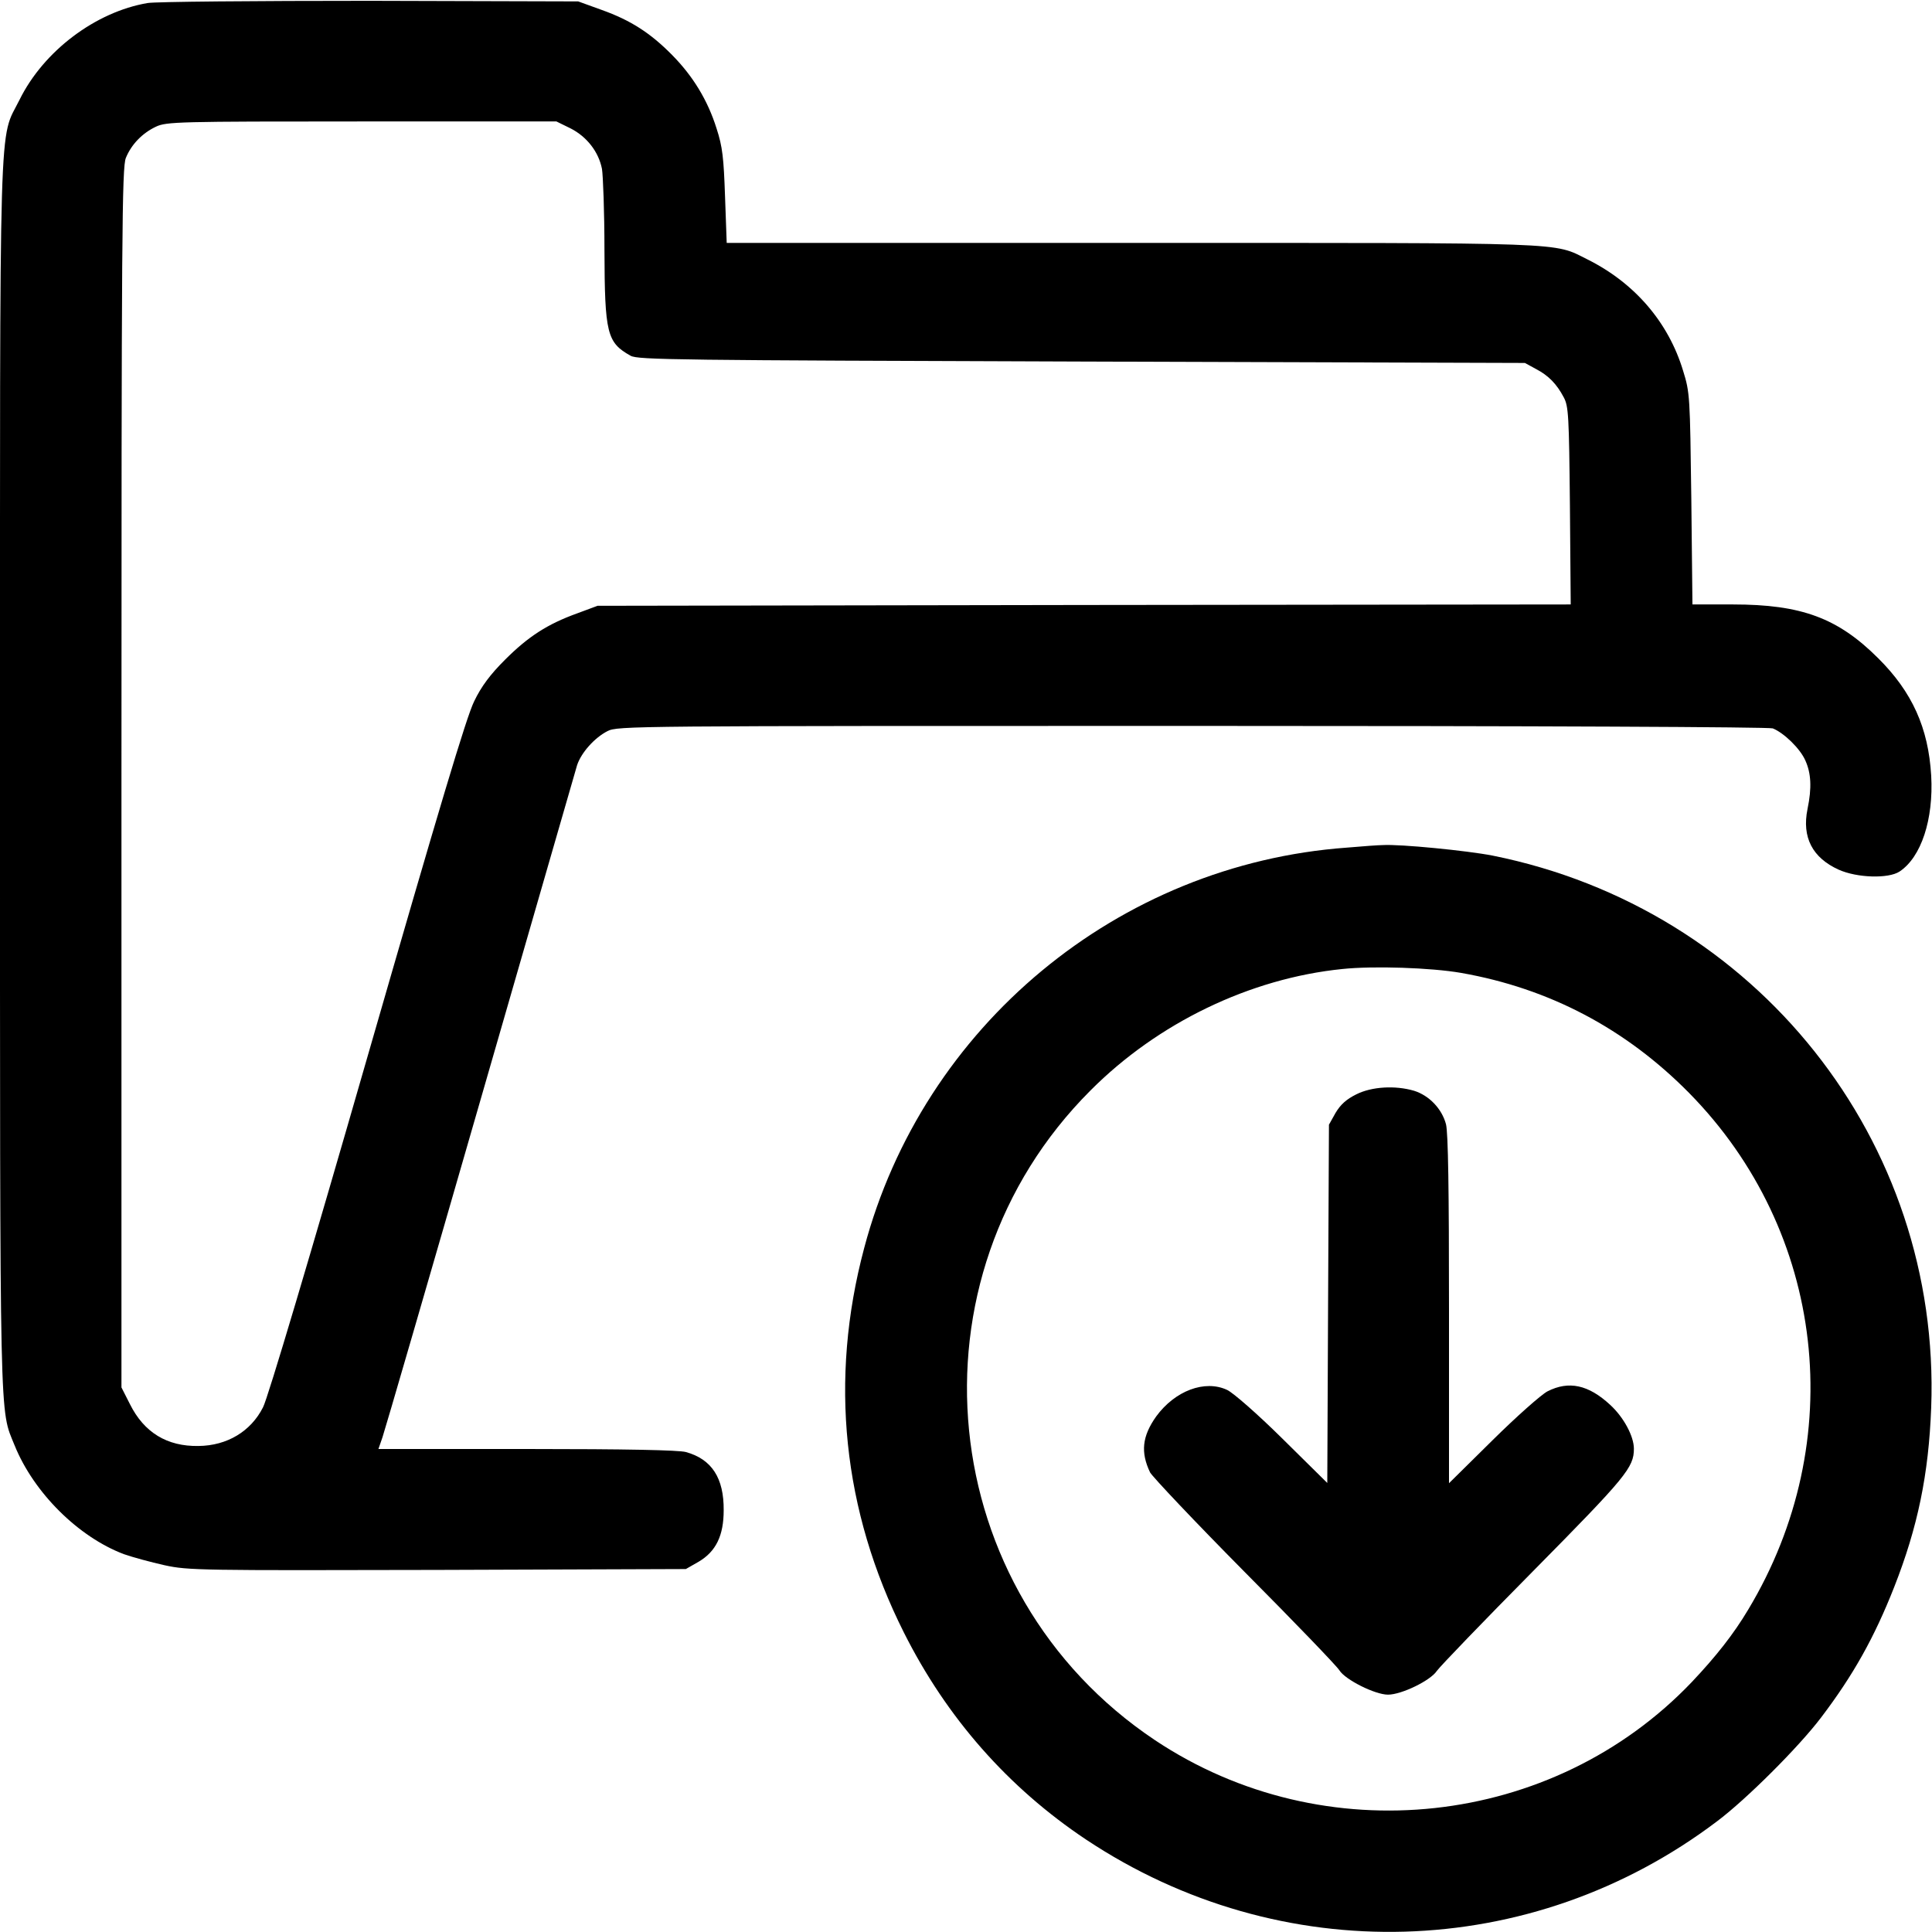
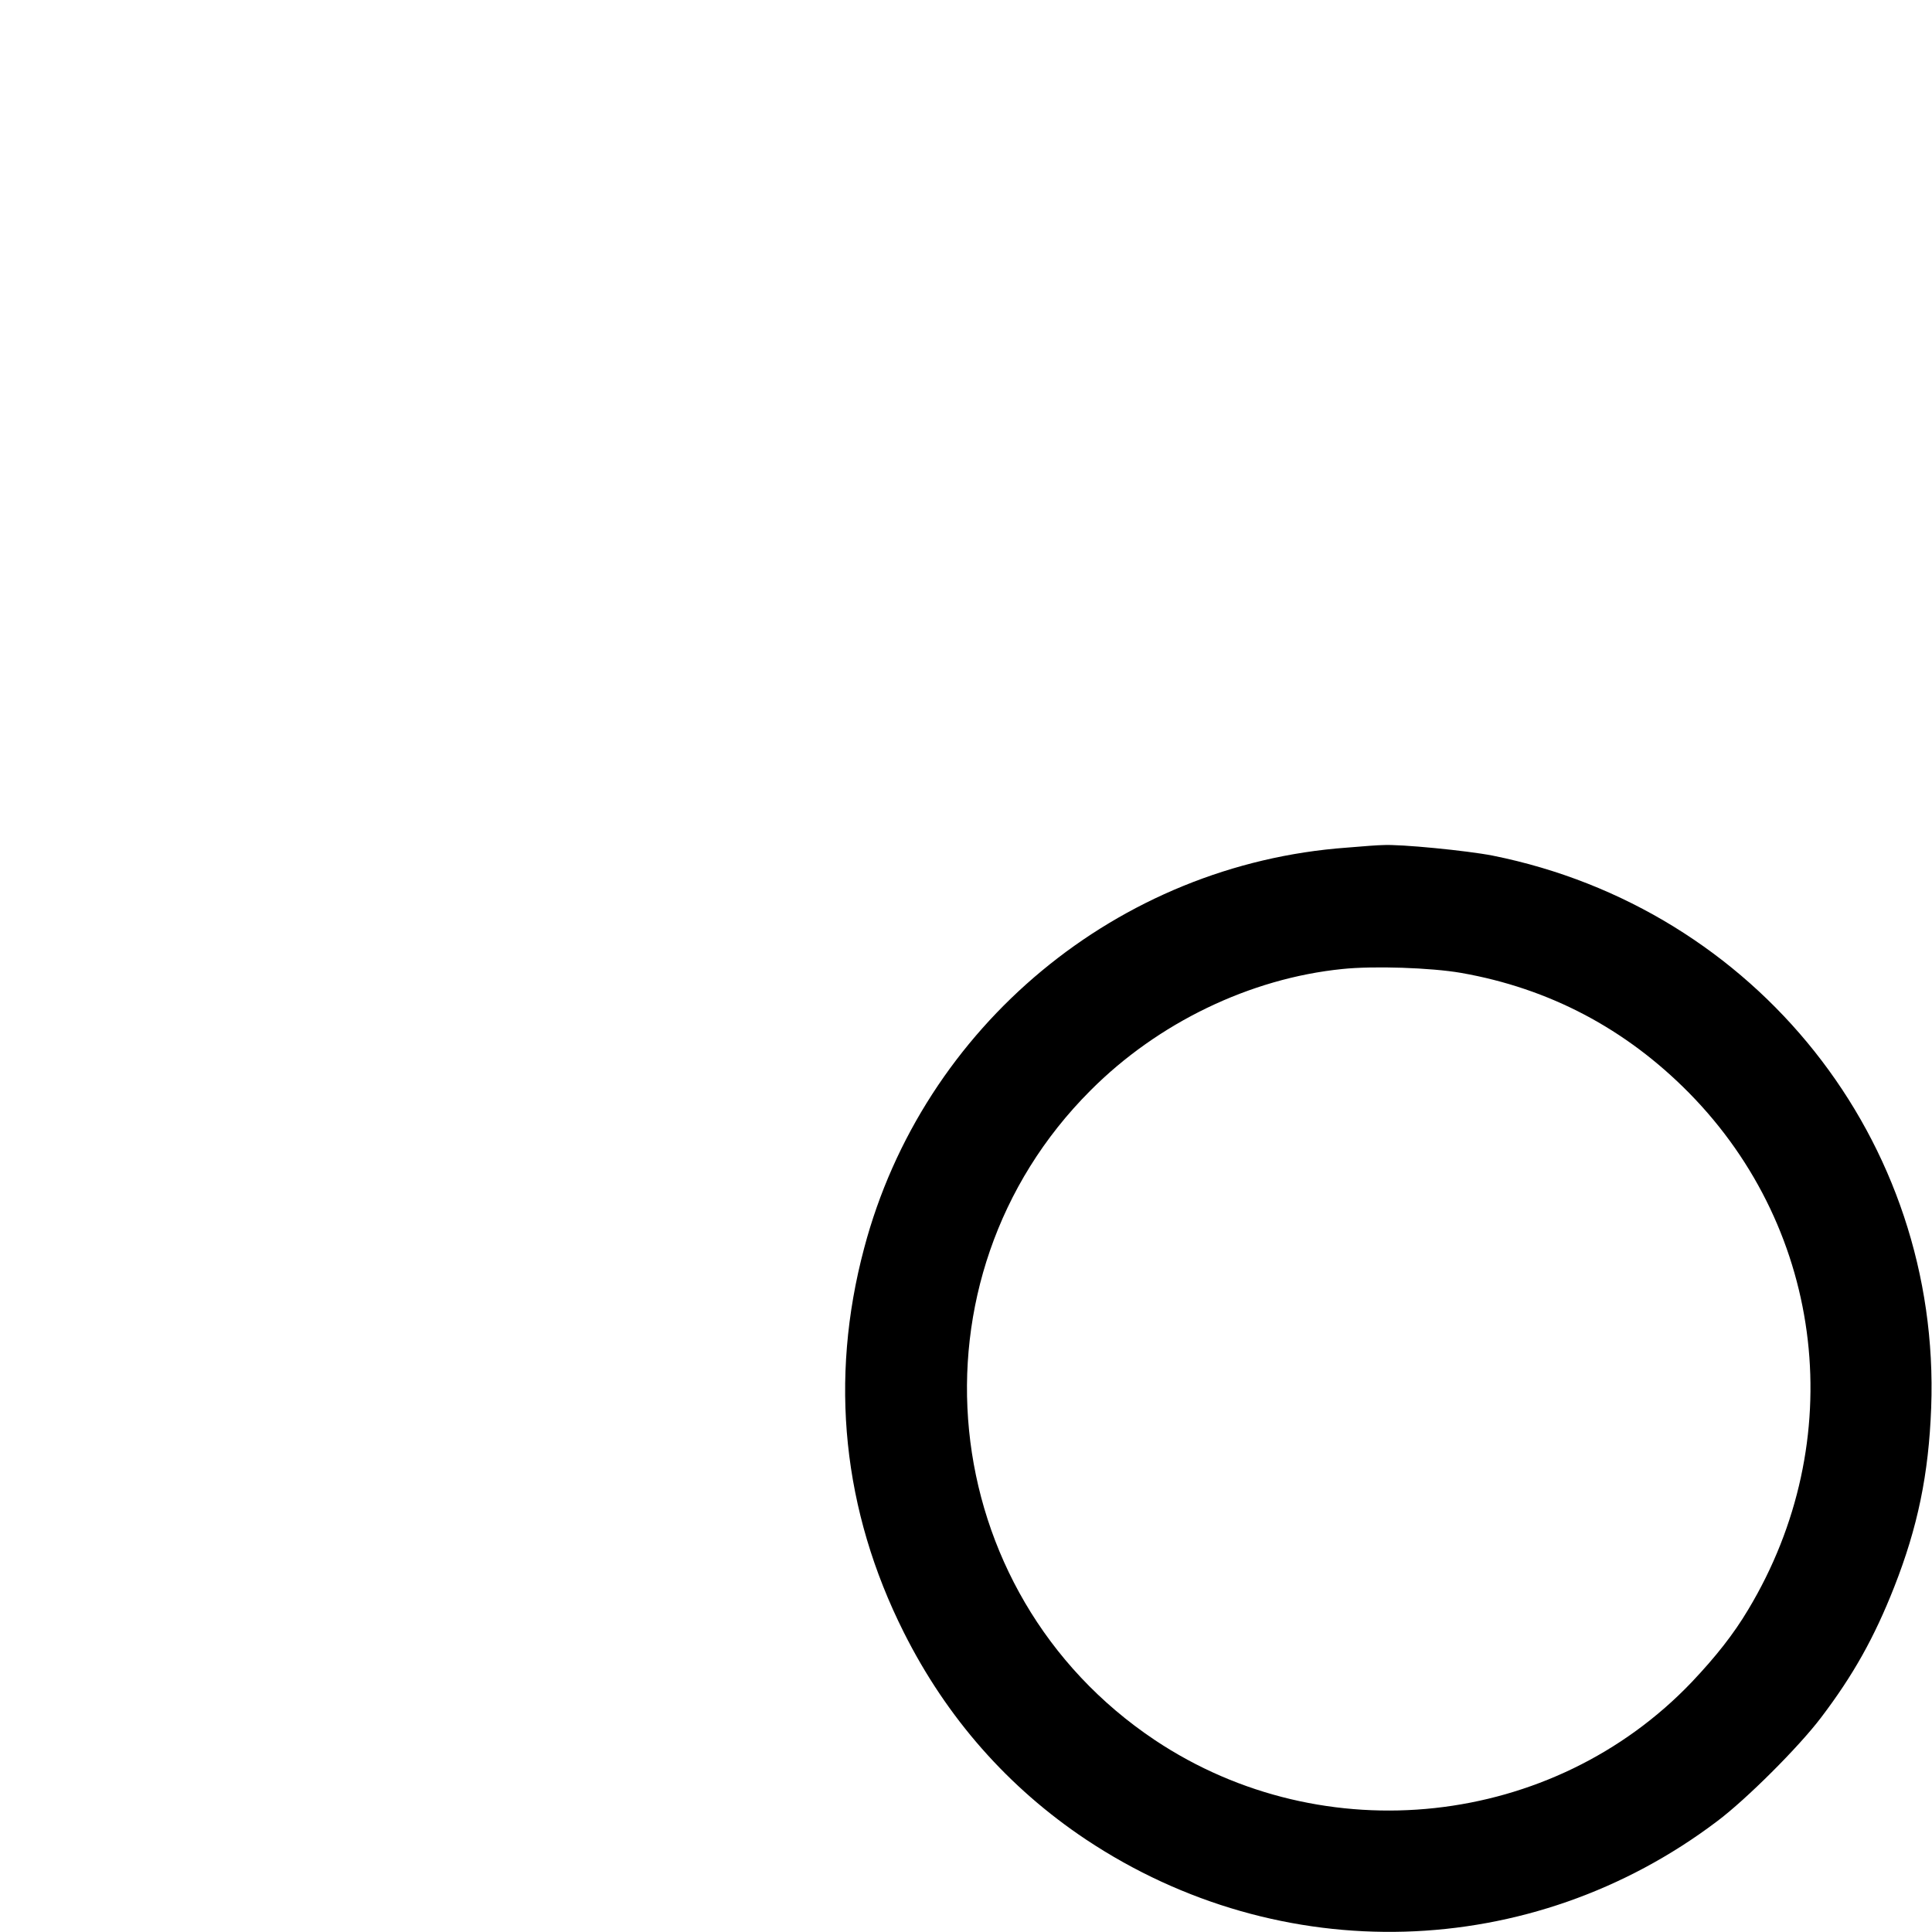
<svg xmlns="http://www.w3.org/2000/svg" width="140px" height="140px" viewBox="0 0 140 140" version="1.1">
  <g id="surface1">
-     <path style=" stroke:none;fill-rule:nonzero;fill:rgb(0%,0%,0%);fill-opacity:1;" d="M 10.699 0.219 C 6.922 0.859 3.16 3.699 1.422 7.219 C -0.102 10.301 0 6.641 0 56.141 C 0 104.238 -0.039 102.02 1.059 104.738 C 2.441 108.16 5.68 111.379 8.98 112.621 C 9.602 112.84 10.922 113.199 11.922 113.422 C 13.641 113.801 14.578 113.801 31.719 113.762 L 49.699 113.699 L 50.641 113.16 C 51.879 112.422 52.441 111.281 52.441 109.441 C 52.461 107.102 51.578 105.738 49.699 105.219 C 49.16 105.078 45.398 105 38.16 105 L 27.422 105 L 27.719 104.141 C 27.879 103.68 31.078 92.68 34.82 79.699 C 38.559 66.719 41.719 55.801 41.82 55.441 C 42.121 54.539 43.078 53.461 44.02 52.98 C 44.762 52.602 45.602 52.602 86.379 52.602 C 111.641 52.602 128.16 52.68 128.461 52.781 C 129.262 53.102 130.441 54.238 130.82 55.102 C 131.238 56.02 131.301 57.078 130.98 58.621 C 130.559 60.68 131.34 62.16 133.238 63.02 C 134.578 63.621 136.84 63.68 137.641 63.16 C 139.219 62.121 140.121 59.379 139.941 56.199 C 139.738 52.738 138.559 50.141 136.102 47.699 C 133.18 44.781 130.539 43.801 125.578 43.801 L 122.641 43.801 L 122.559 36.141 C 122.461 28.699 122.461 28.461 121.961 26.859 C 120.898 23.34 118.441 20.5 115.039 18.801 C 112.5 17.539 114.141 17.602 81.98 17.602 L 52.66 17.602 L 52.539 14.238 C 52.441 11.422 52.359 10.641 51.922 9.301 C 51.281 7.262 50.219 5.52 48.699 3.98 C 47.121 2.379 45.68 1.461 43.602 0.719 L 41.898 0.102 L 26.801 0.059 C 18.5 0.059 11.262 0.121 10.699 0.219 Z M 41.34 9.301 C 42.52 9.898 43.379 11 43.621 12.238 C 43.699 12.719 43.801 15.34 43.801 18.102 C 43.82 24.18 43.98 24.82 45.699 25.781 C 46.238 26.078 49.078 26.102 78.398 26.199 L 110.5 26.301 L 111.301 26.738 C 112.219 27.219 112.801 27.82 113.32 28.801 C 113.66 29.441 113.699 30.121 113.762 36.641 L 113.82 43.801 L 78.559 43.84 L 43.301 43.898 L 41.84 44.441 C 39.68 45.219 38.281 46.121 36.602 47.801 C 35.52 48.879 34.879 49.738 34.359 50.82 C 33.801 51.941 31.84 58.5 26.621 76.602 C 22.539 90.781 19.398 101.359 19.059 101.98 C 18.18 103.719 16.461 104.762 14.379 104.781 C 12.102 104.82 10.441 103.801 9.422 101.762 L 8.801 100.539 L 8.801 56.359 C 8.801 16.879 8.84 12.102 9.121 11.441 C 9.52 10.461 10.32 9.641 11.301 9.18 C 12.059 8.82 12.898 8.801 26.219 8.801 L 40.32 8.801 Z M 41.34 9.301 " />
    <path style=" stroke:none;fill-rule:nonzero;fill:rgb(0%,0%,0%);fill-opacity:1;" d="M 97.602 61.422 C 81.02 62.621 66.879 74.359 62.621 90.441 C 60.078 99.98 61.059 109.461 65.5 118.301 C 68.602 124.48 73.059 129.539 78.699 133.301 C 92.801 142.68 110.961 142.16 124.422 131.98 C 126.559 130.379 130.359 126.578 131.961 124.461 C 134.301 121.379 135.82 118.66 137.262 115 C 138.961 110.68 139.762 106.84 139.941 102 C 140.66 82.68 127.281 65.84 108.16 62 C 106.32 61.641 101.461 61.16 100.199 61.238 C 99.922 61.238 98.762 61.32 97.602 61.422 Z M 105.879 70.5 C 112.262 71.621 117.801 74.539 122.398 79.199 C 132.281 89.238 134.02 104.441 126.68 116.641 C 125.621 118.422 124.34 120.039 122.602 121.879 C 112.52 132.461 95.941 134.262 83.699 126.102 C 67.641 115.379 65.379 92.66 79.02 79.02 C 83.898 74.121 90.578 70.898 97.262 70.219 C 99.52 69.98 103.699 70.121 105.879 70.5 Z M 105.879 70.5 " />
-     <path style=" stroke:none;fill-rule:nonzero;fill:rgb(0%,0%,0%);fill-opacity:1;" d="M 98.281 79.301 C 97.559 79.66 97.141 80.039 96.781 80.641 L 96.301 81.5 L 96.238 94.48 L 96.18 107.461 L 92.941 104.262 C 91.121 102.461 89.359 100.922 88.922 100.719 C 87.301 99.961 85.141 100.781 83.781 102.641 C 82.762 104.078 82.641 105.238 83.34 106.699 C 83.52 107.02 86.578 110.262 90.18 113.898 C 93.781 117.52 96.879 120.738 97.059 121.039 C 97.48 121.719 99.641 122.801 100.578 122.801 C 101.559 122.801 103.66 121.781 104.121 121.078 C 104.34 120.762 107.48 117.5 111.141 113.801 C 117.84 107.02 118.398 106.34 118.398 104.98 C 118.398 104.078 117.66 102.699 116.68 101.801 C 115.102 100.34 113.68 100.039 112.141 100.82 C 111.68 101.059 109.879 102.66 108.16 104.359 L 105 107.48 L 105 94.922 C 105 86.141 104.941 82.102 104.781 81.461 C 104.48 80.34 103.559 79.379 102.461 79.039 C 101.102 78.641 99.398 78.738 98.281 79.301 Z M 98.281 79.301 " />
  </g>
</svg>